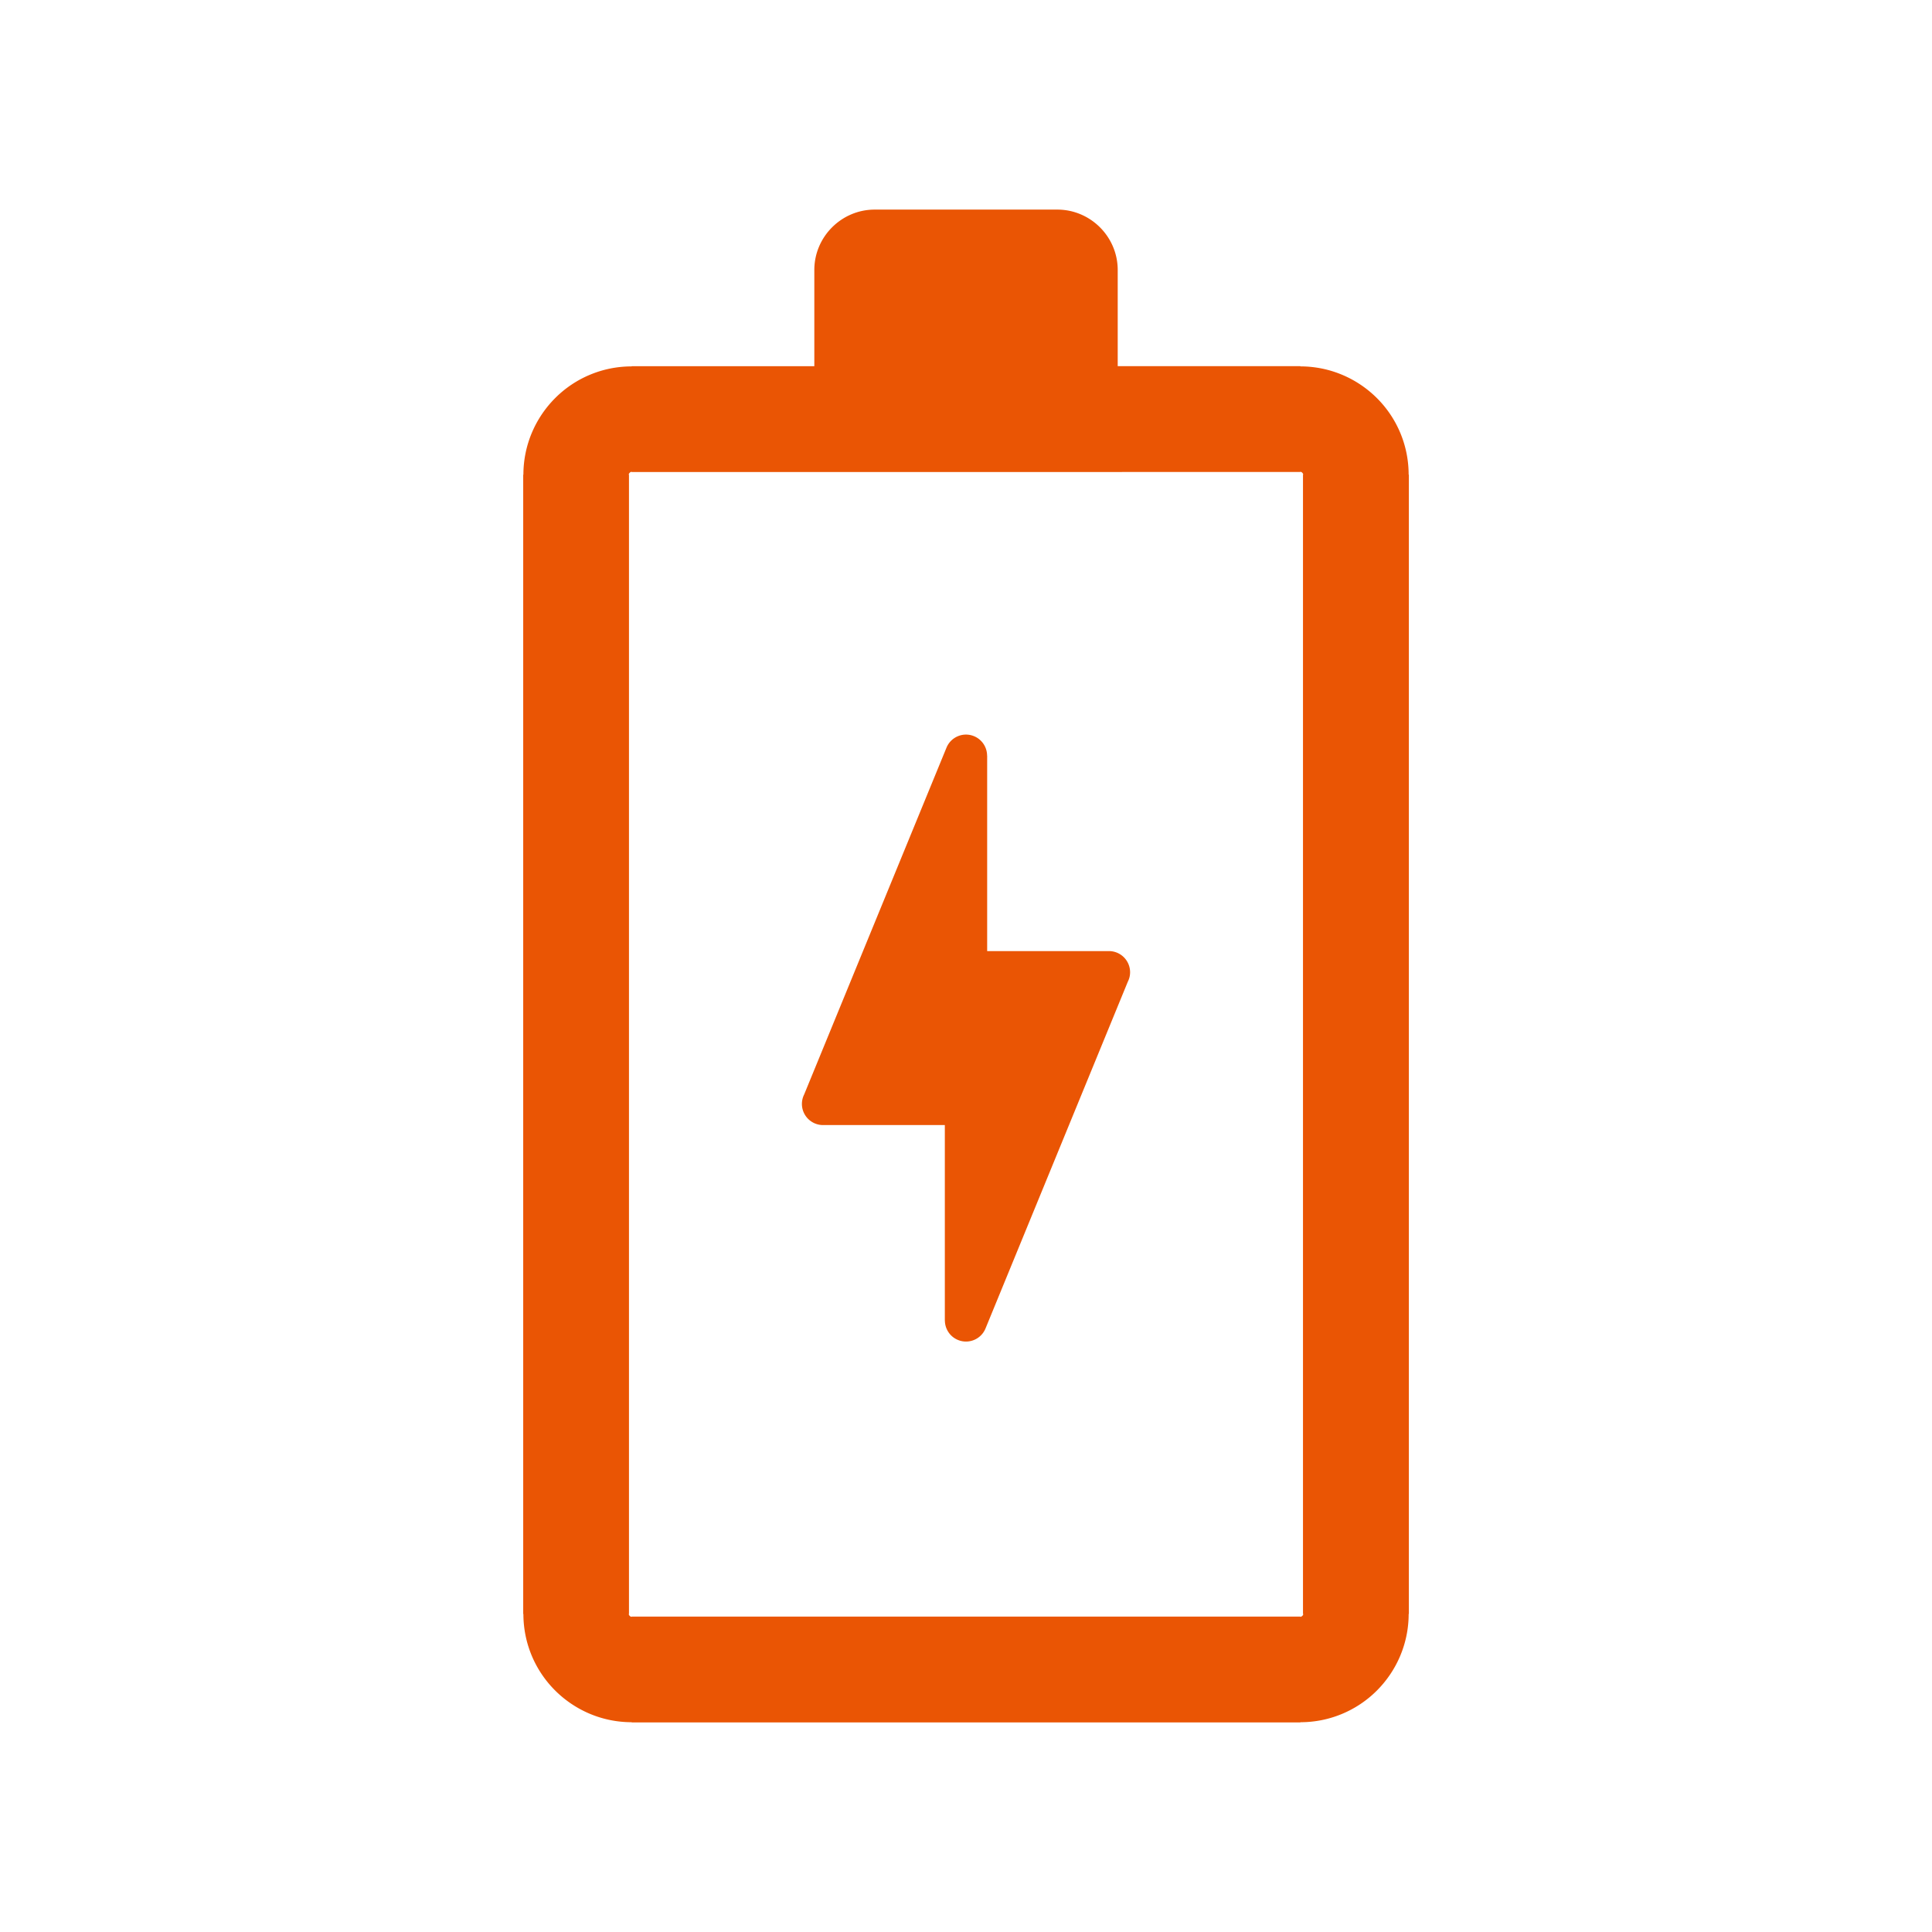
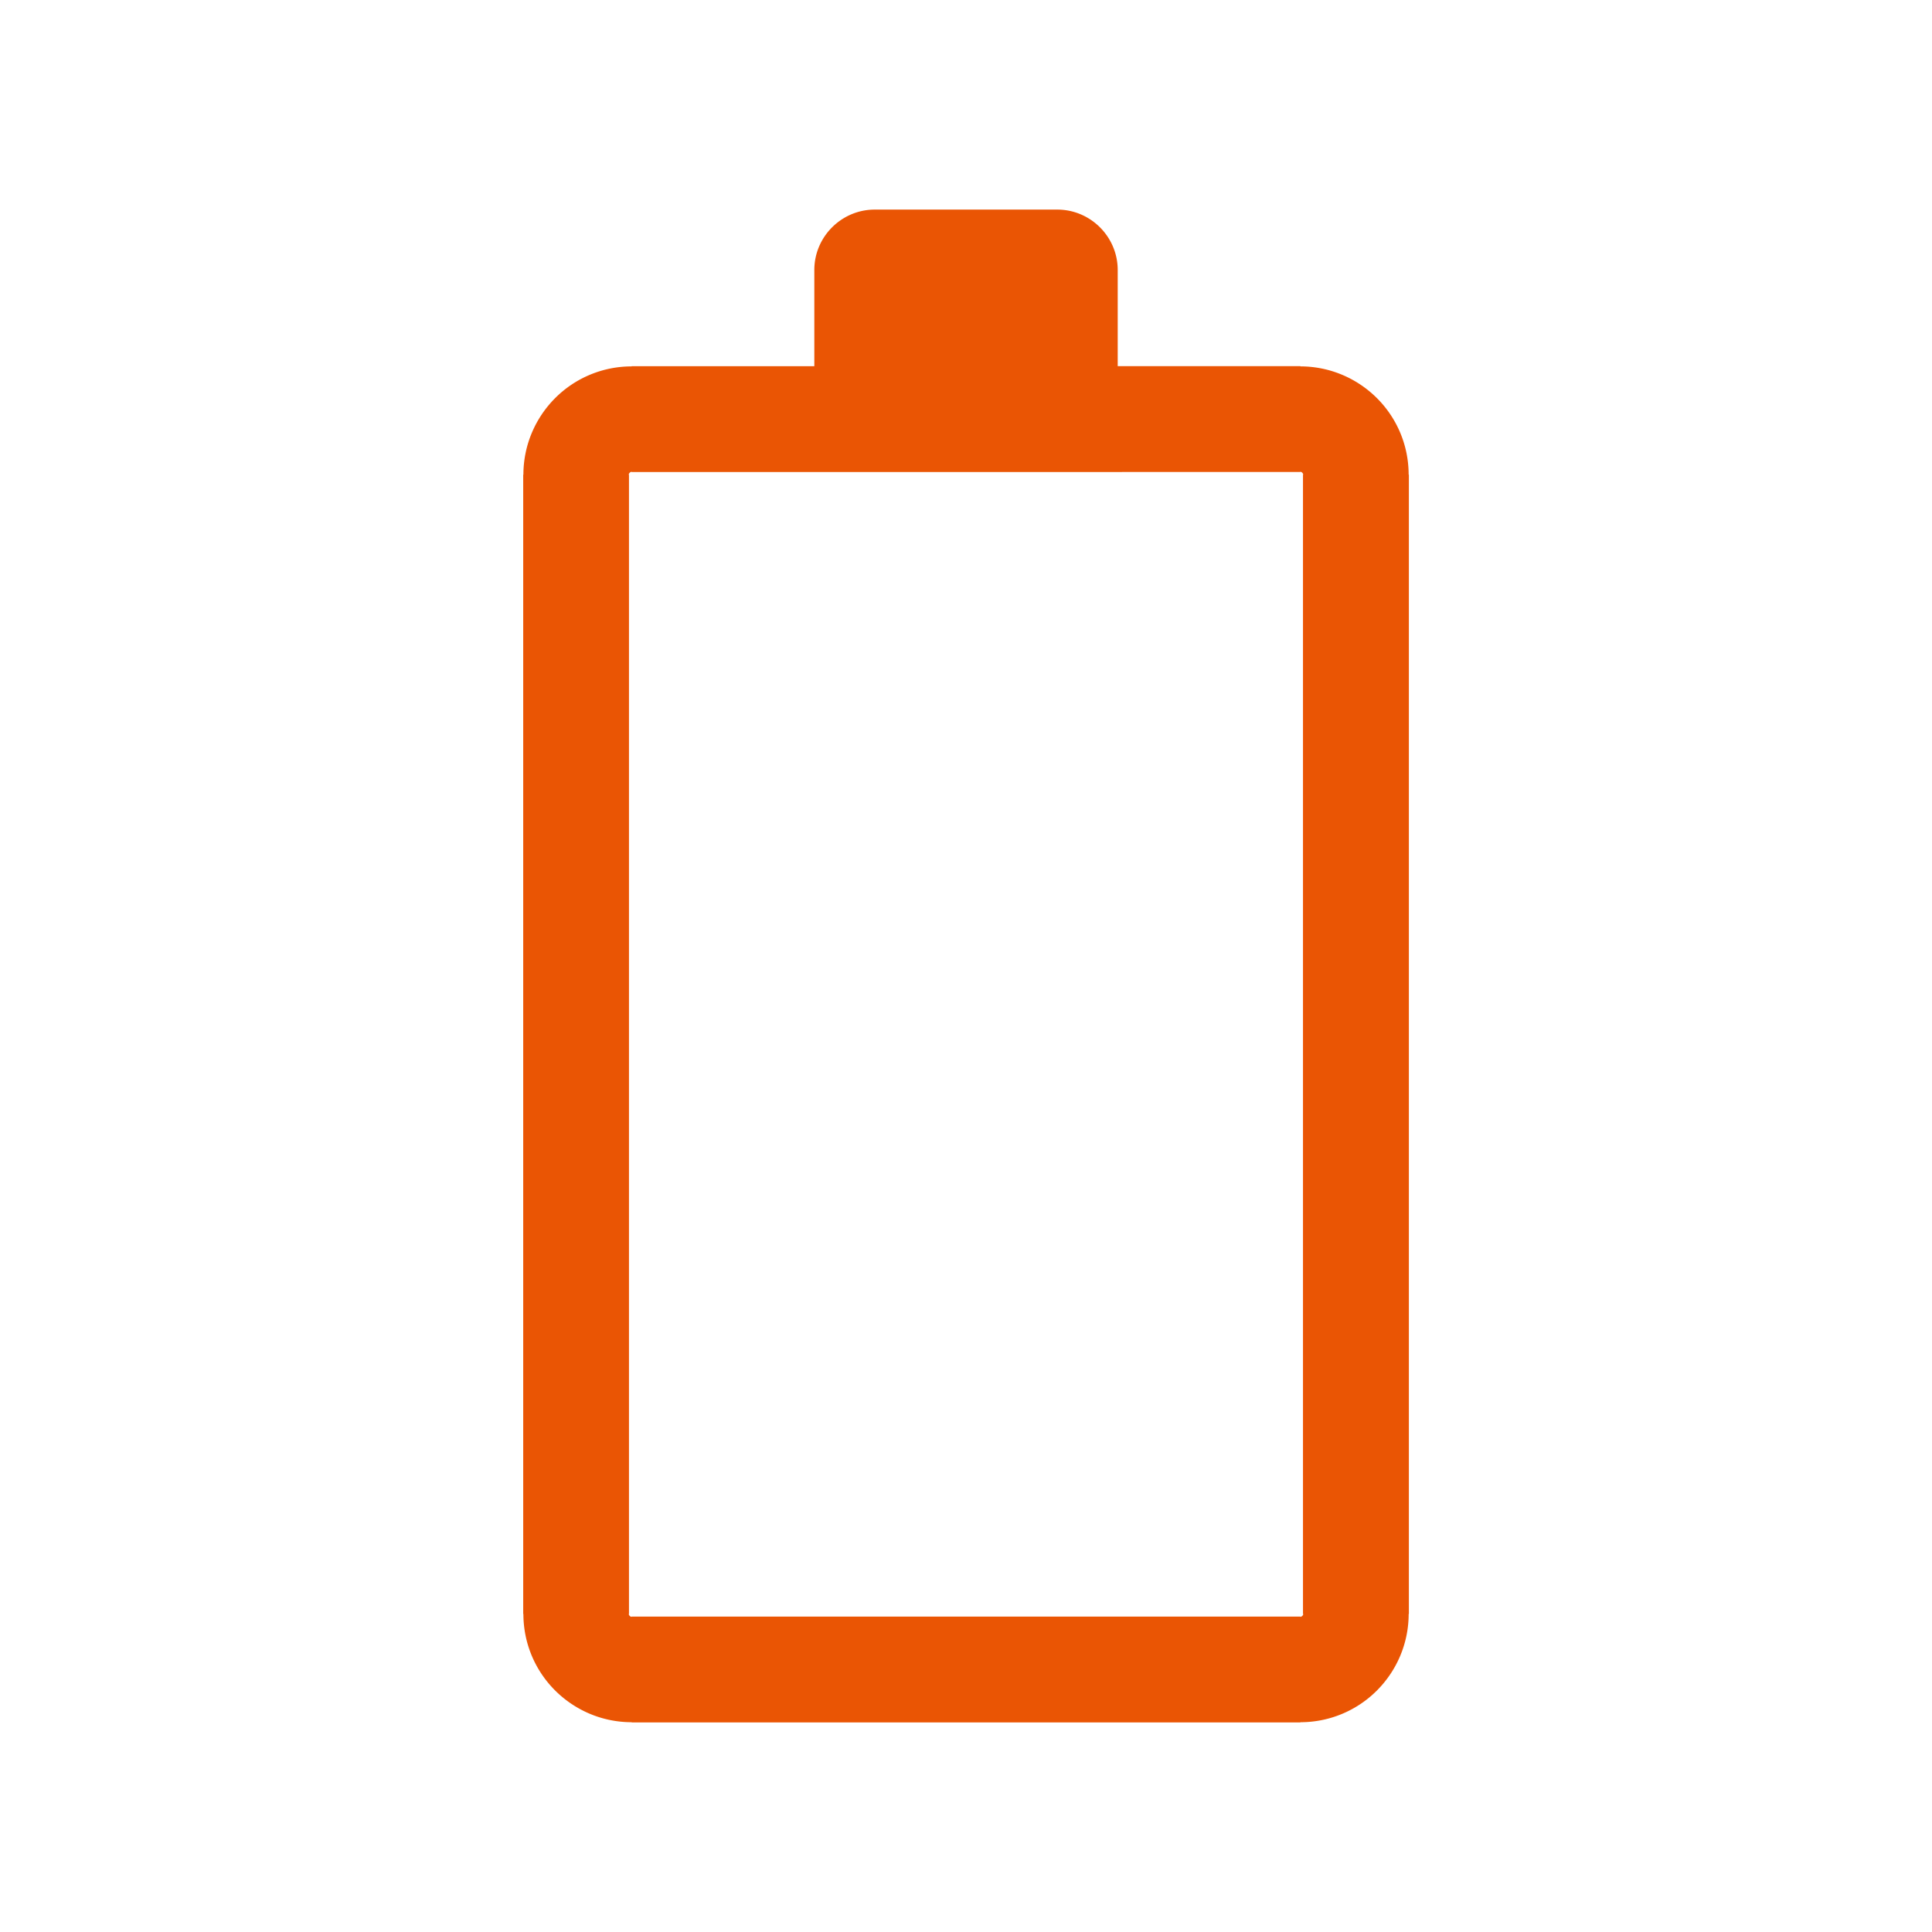
<svg xmlns="http://www.w3.org/2000/svg" height="200" width="200" version="1.1" viewBox="0 0 1024 1024" class="icon">
-   <path fill="#ea5504" d="M587.75 504.1h-64.53V400.53h-0.04c0-4.39-2.62-8.56-6.93-10.34-5.71-2.35-12.24 0.38-14.59 6.09l-75.42 183.77a11.25 11.25 0 0 0-1.21 5.04c0 6.2 5.02 11.22 11.22 11.22h64.53v103.56h0.03c0.01 4.4 2.63 8.58 6.94 10.34 5.7 2.35 12.24-0.37 14.59-6.09l75.44-183.82c0.76-1.5 1.19-3.18 1.19-4.98 0-6.2-5.02-11.22-11.22-11.22z" />
  <path fill="#ea5504" d="M746.61 251.56c-0.01-15.84-6.43-30.17-16.75-40.49-10.4-10.4-24.79-16.86-40.63-16.88v-0.11h-96.82V143.1c0-17.6-14.4-32.01-32.01-32.01h-96.78c-17.61 0-32.01 14.41-32.01 32.01v50.99h-96.83v0.11a57.22 57.22 0 0 0-40.49 16.76c-10.4 10.4-16.86 24.79-16.88 40.63h-0.1v603.86h0.1c0.02 15.83 6.43 30.15 16.76 40.48 10.4 10.4 24.79 16.88 40.63 16.88v0.11H689.25v-0.11a57.194 57.194 0 0 0 40.49-16.75c10.4-10.4 16.86-24.77 16.88-40.62h0.11V251.57h-0.12z m-55.86 603.87c0 0.34-0.18 0.7-0.45 0.97-0.34 0.33-0.73 0.54-1.07 0.54v-0.11H334.78v0.11c-0.36 0-0.69-0.17-0.97-0.45-0.34-0.32-0.56-0.71-0.56-1.05h0.12V251.59h-0.12c0-0.36 0.19-0.71 0.45-0.97 0.34-0.34 0.73-0.56 1.06-0.56v0.11H689.21v-0.11c0.35 0 0.71 0.19 0.97 0.45 0.34 0.34 0.55 0.73 0.55 1.07h-0.12v603.86h0.14z" />
</svg>